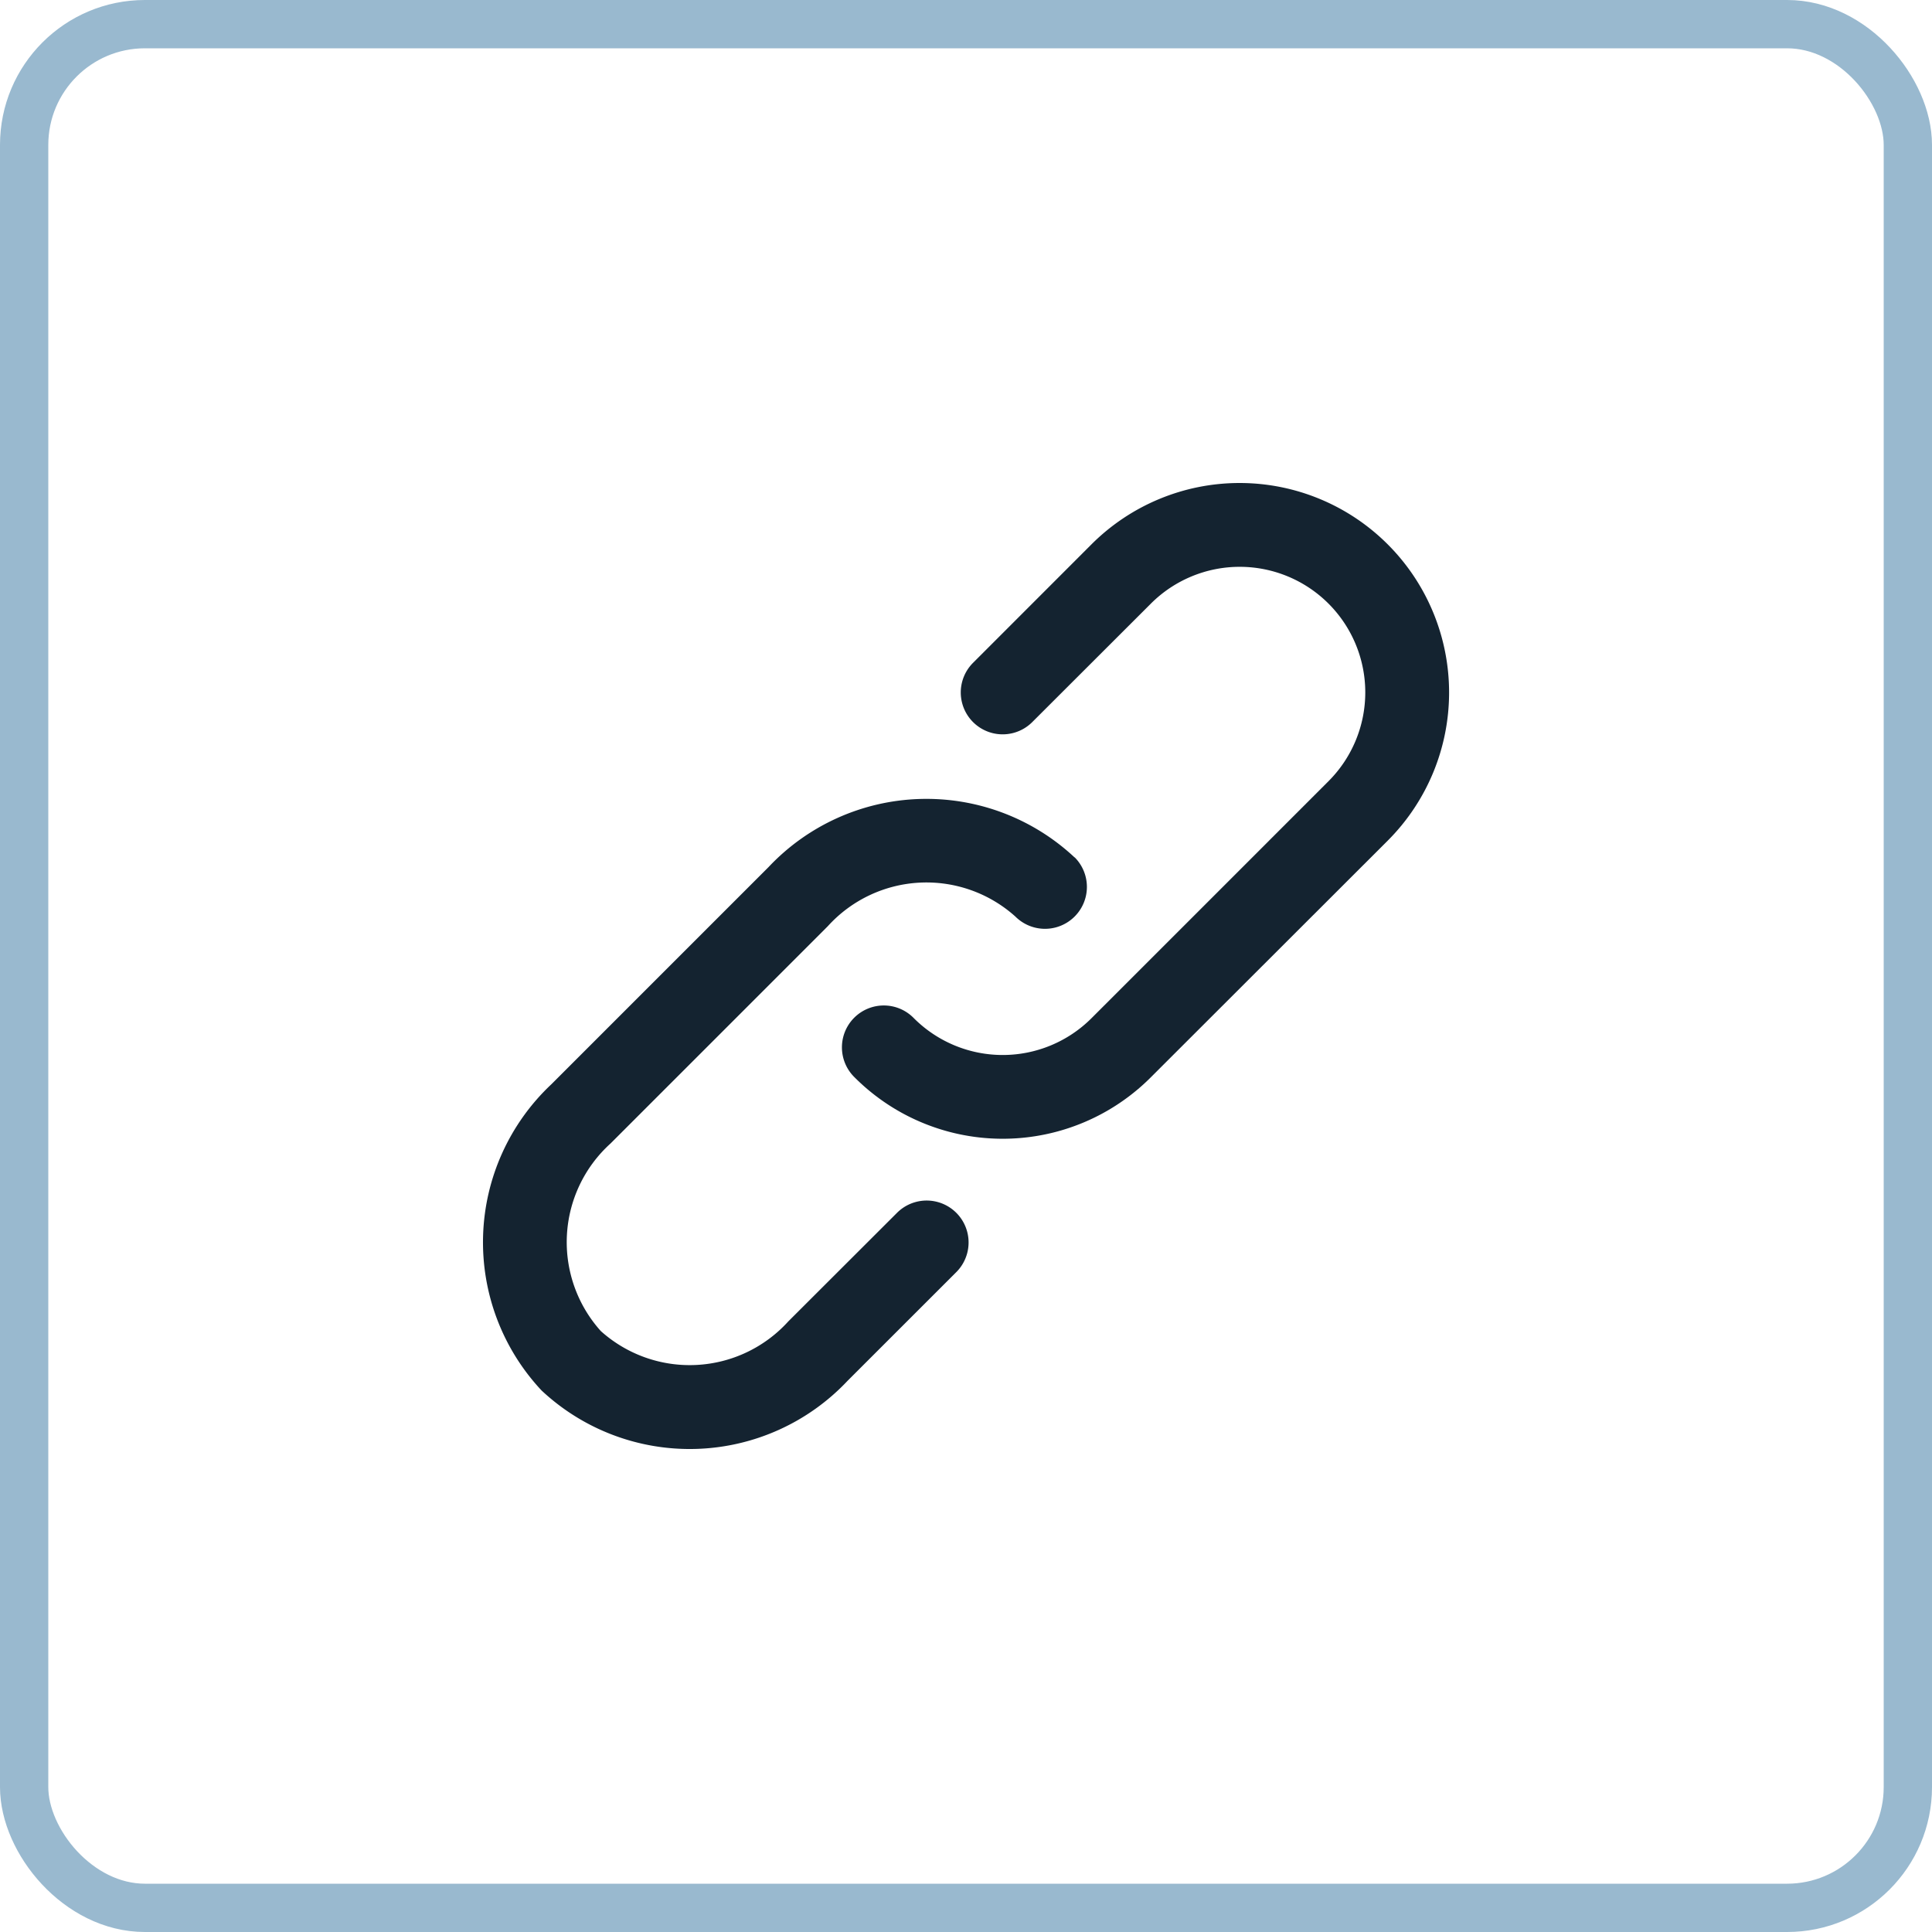
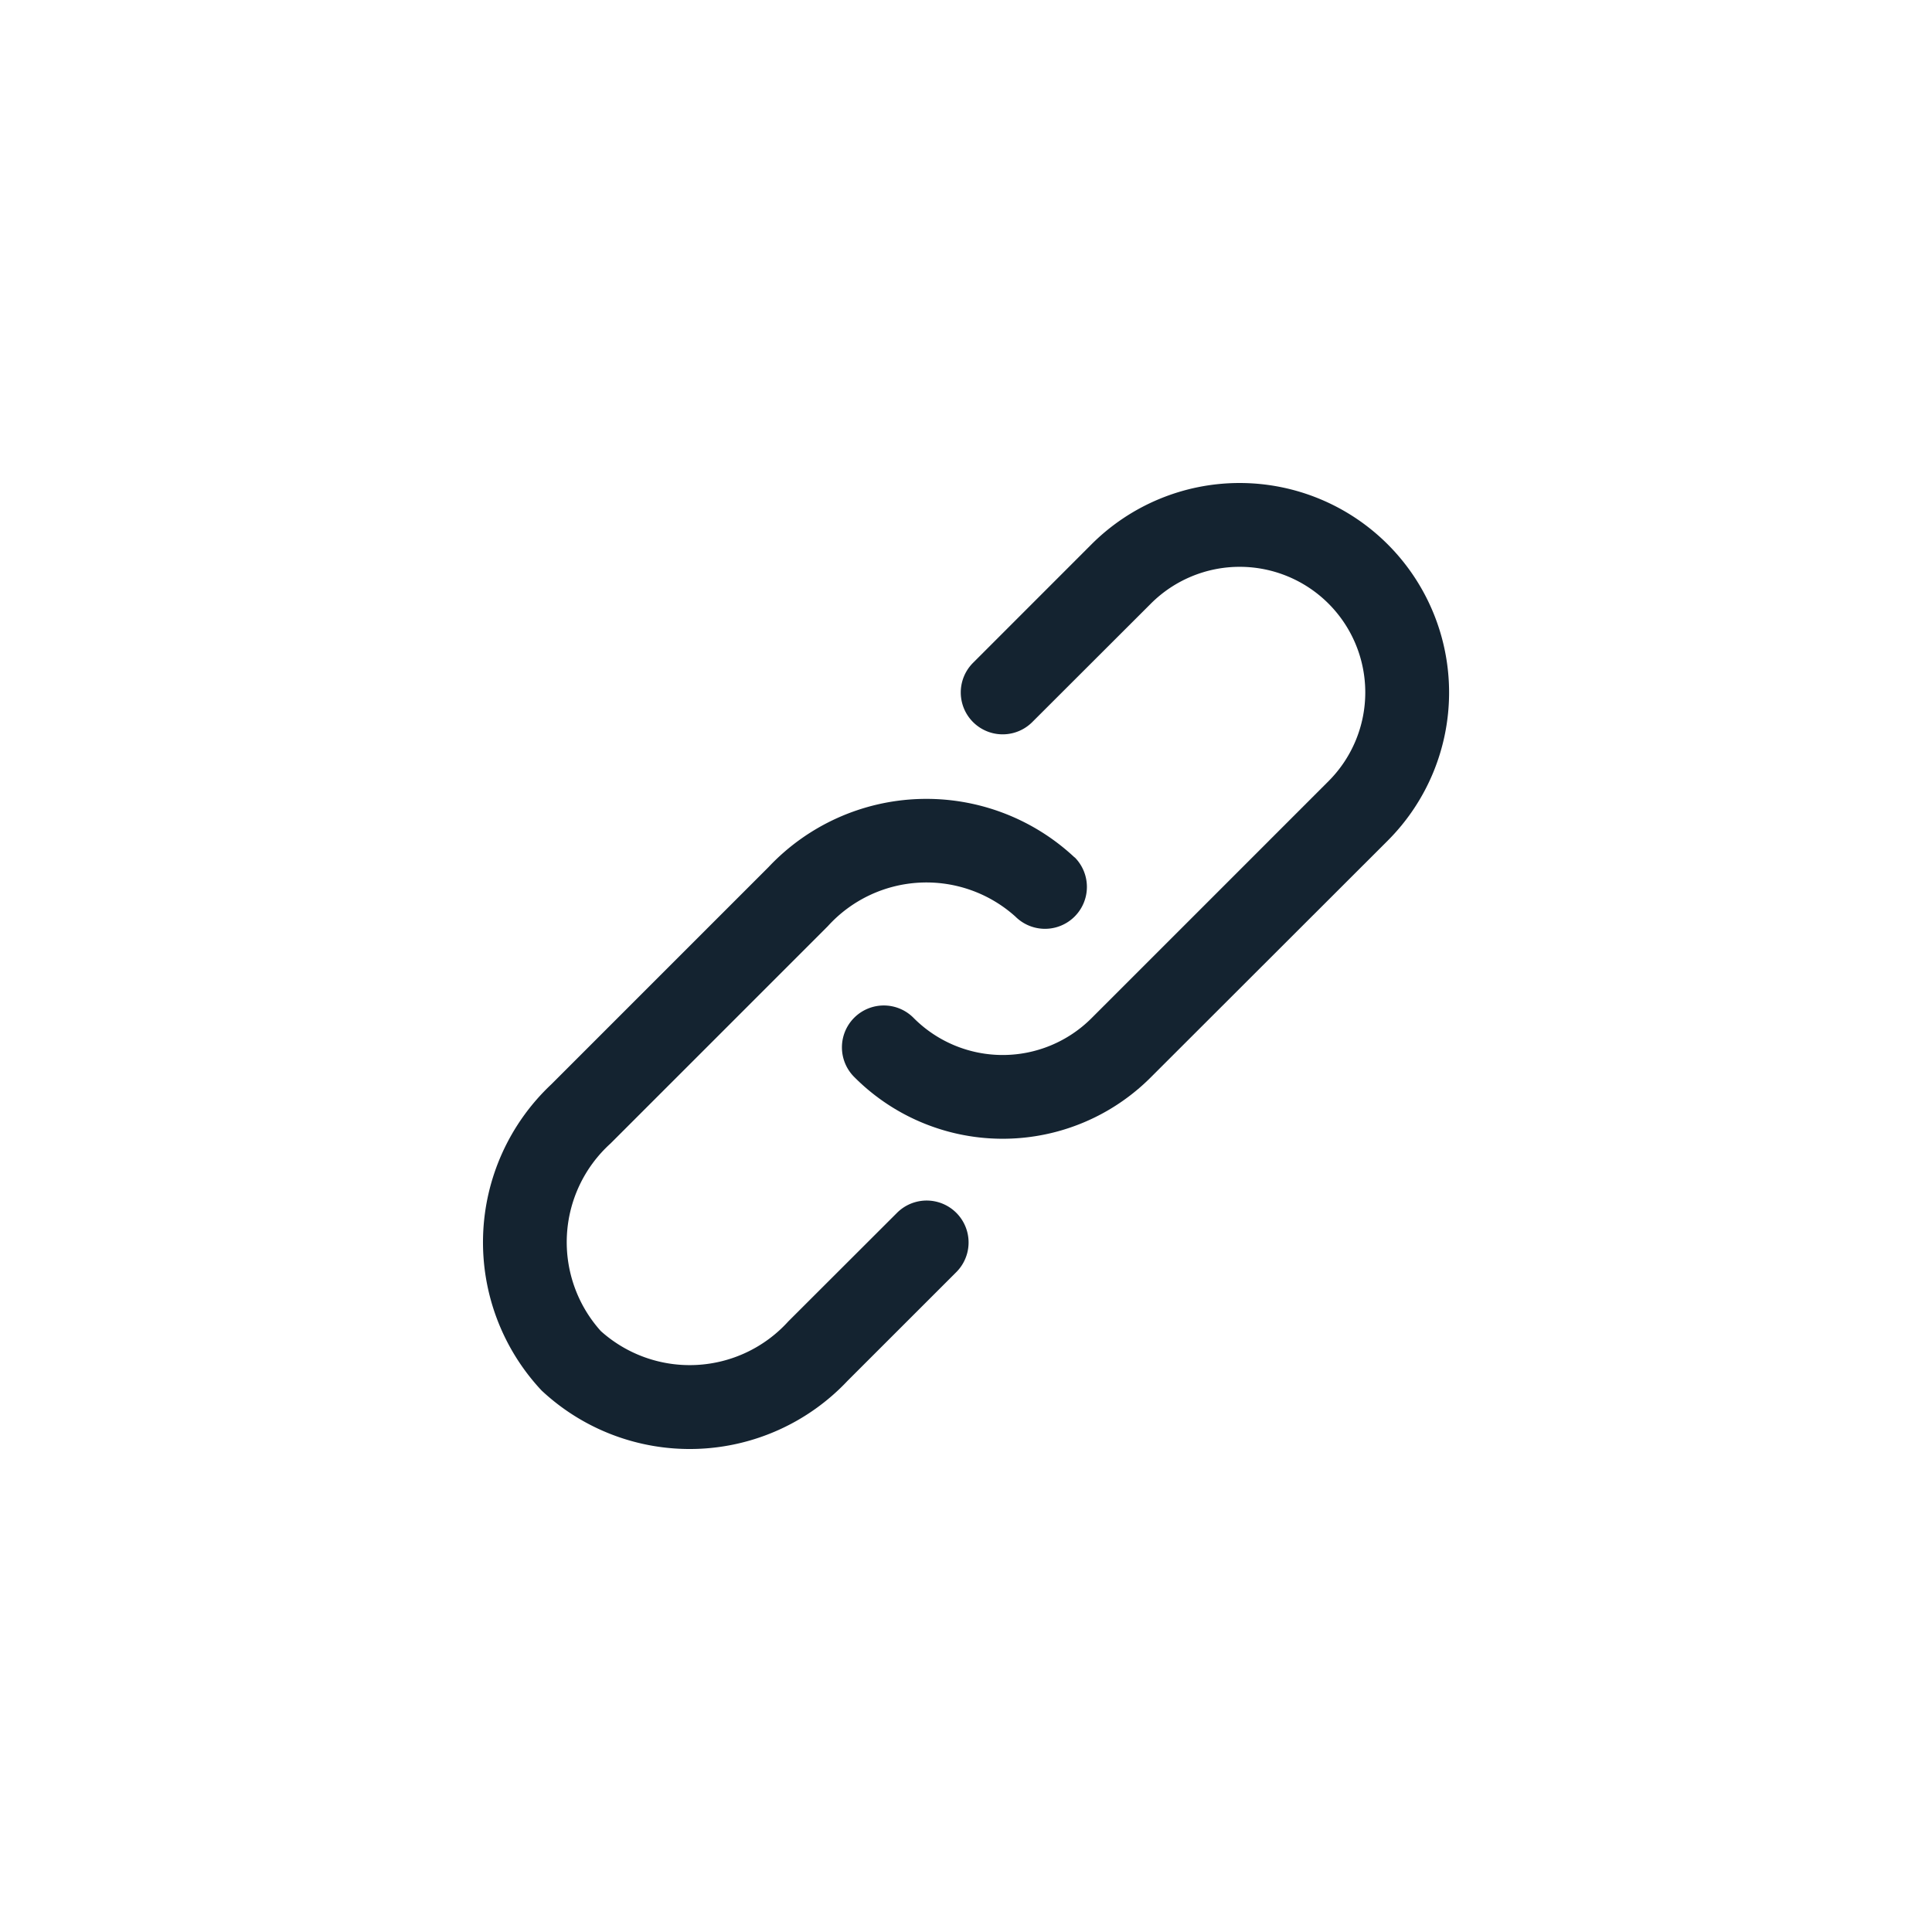
<svg xmlns="http://www.w3.org/2000/svg" width="40" height="40" viewBox="0 0 40 40">
  <g id="Group_760" data-name="Group 760" transform="translate(-1600 -561)">
    <g id="Rectangle_93" data-name="Rectangle 93" transform="translate(1600 561)" fill="none" stroke="#99b9cf" stroke-width="1">
      <rect width="40" height="40" rx="3" stroke="none" />
-       <rect x="0.5" y="0.5" width="39" height="39" rx="2.5" fill="none" />
    </g>
    <g id="Icon" transform="translate(1606.674 567.675)">
      <g id="Group_759" data-name="Group 759" transform="translate(3.326 3.325)">
        <path id="Path_10159" data-name="Path 10159" d="M15.574,10.244a4.488,4.488,0,0,0-6.336.2c-1.623,1.623-2.874,2.873-4.5,4.5a4.488,4.488,0,0,0-.2,6.336,4.488,4.488,0,0,0,6.336-.2l2.249-2.248A.867.867,0,1,0,11.9,17.6L9.647,19.85a2.754,2.754,0,0,1-3.882.2,2.754,2.754,0,0,1,.2-3.882l4.5-4.5a2.755,2.755,0,0,1,3.883-.2.867.867,0,0,0,1.227-1.227Z" transform="translate(-3.326 -2.492)" fill="#142330" fill-rule="evenodd" />
        <path id="Path_10160" data-name="Path 10160" d="M10.065,15.631a4.333,4.333,0,0,0,6.131,0l4.905-4.9A4.336,4.336,0,0,0,14.97,4.594L12.517,7.048a.867.867,0,1,0,1.226,1.227L16.2,5.821A2.6,2.6,0,0,1,19.875,9.5L14.97,14.405a2.6,2.6,0,0,1-3.679,0,.867.867,0,1,0-1.226,1.226Z" transform="translate(-2.371 -3.325)" fill="#142330" fill-rule="evenodd" />
      </g>
    </g>
  </g>
</svg>